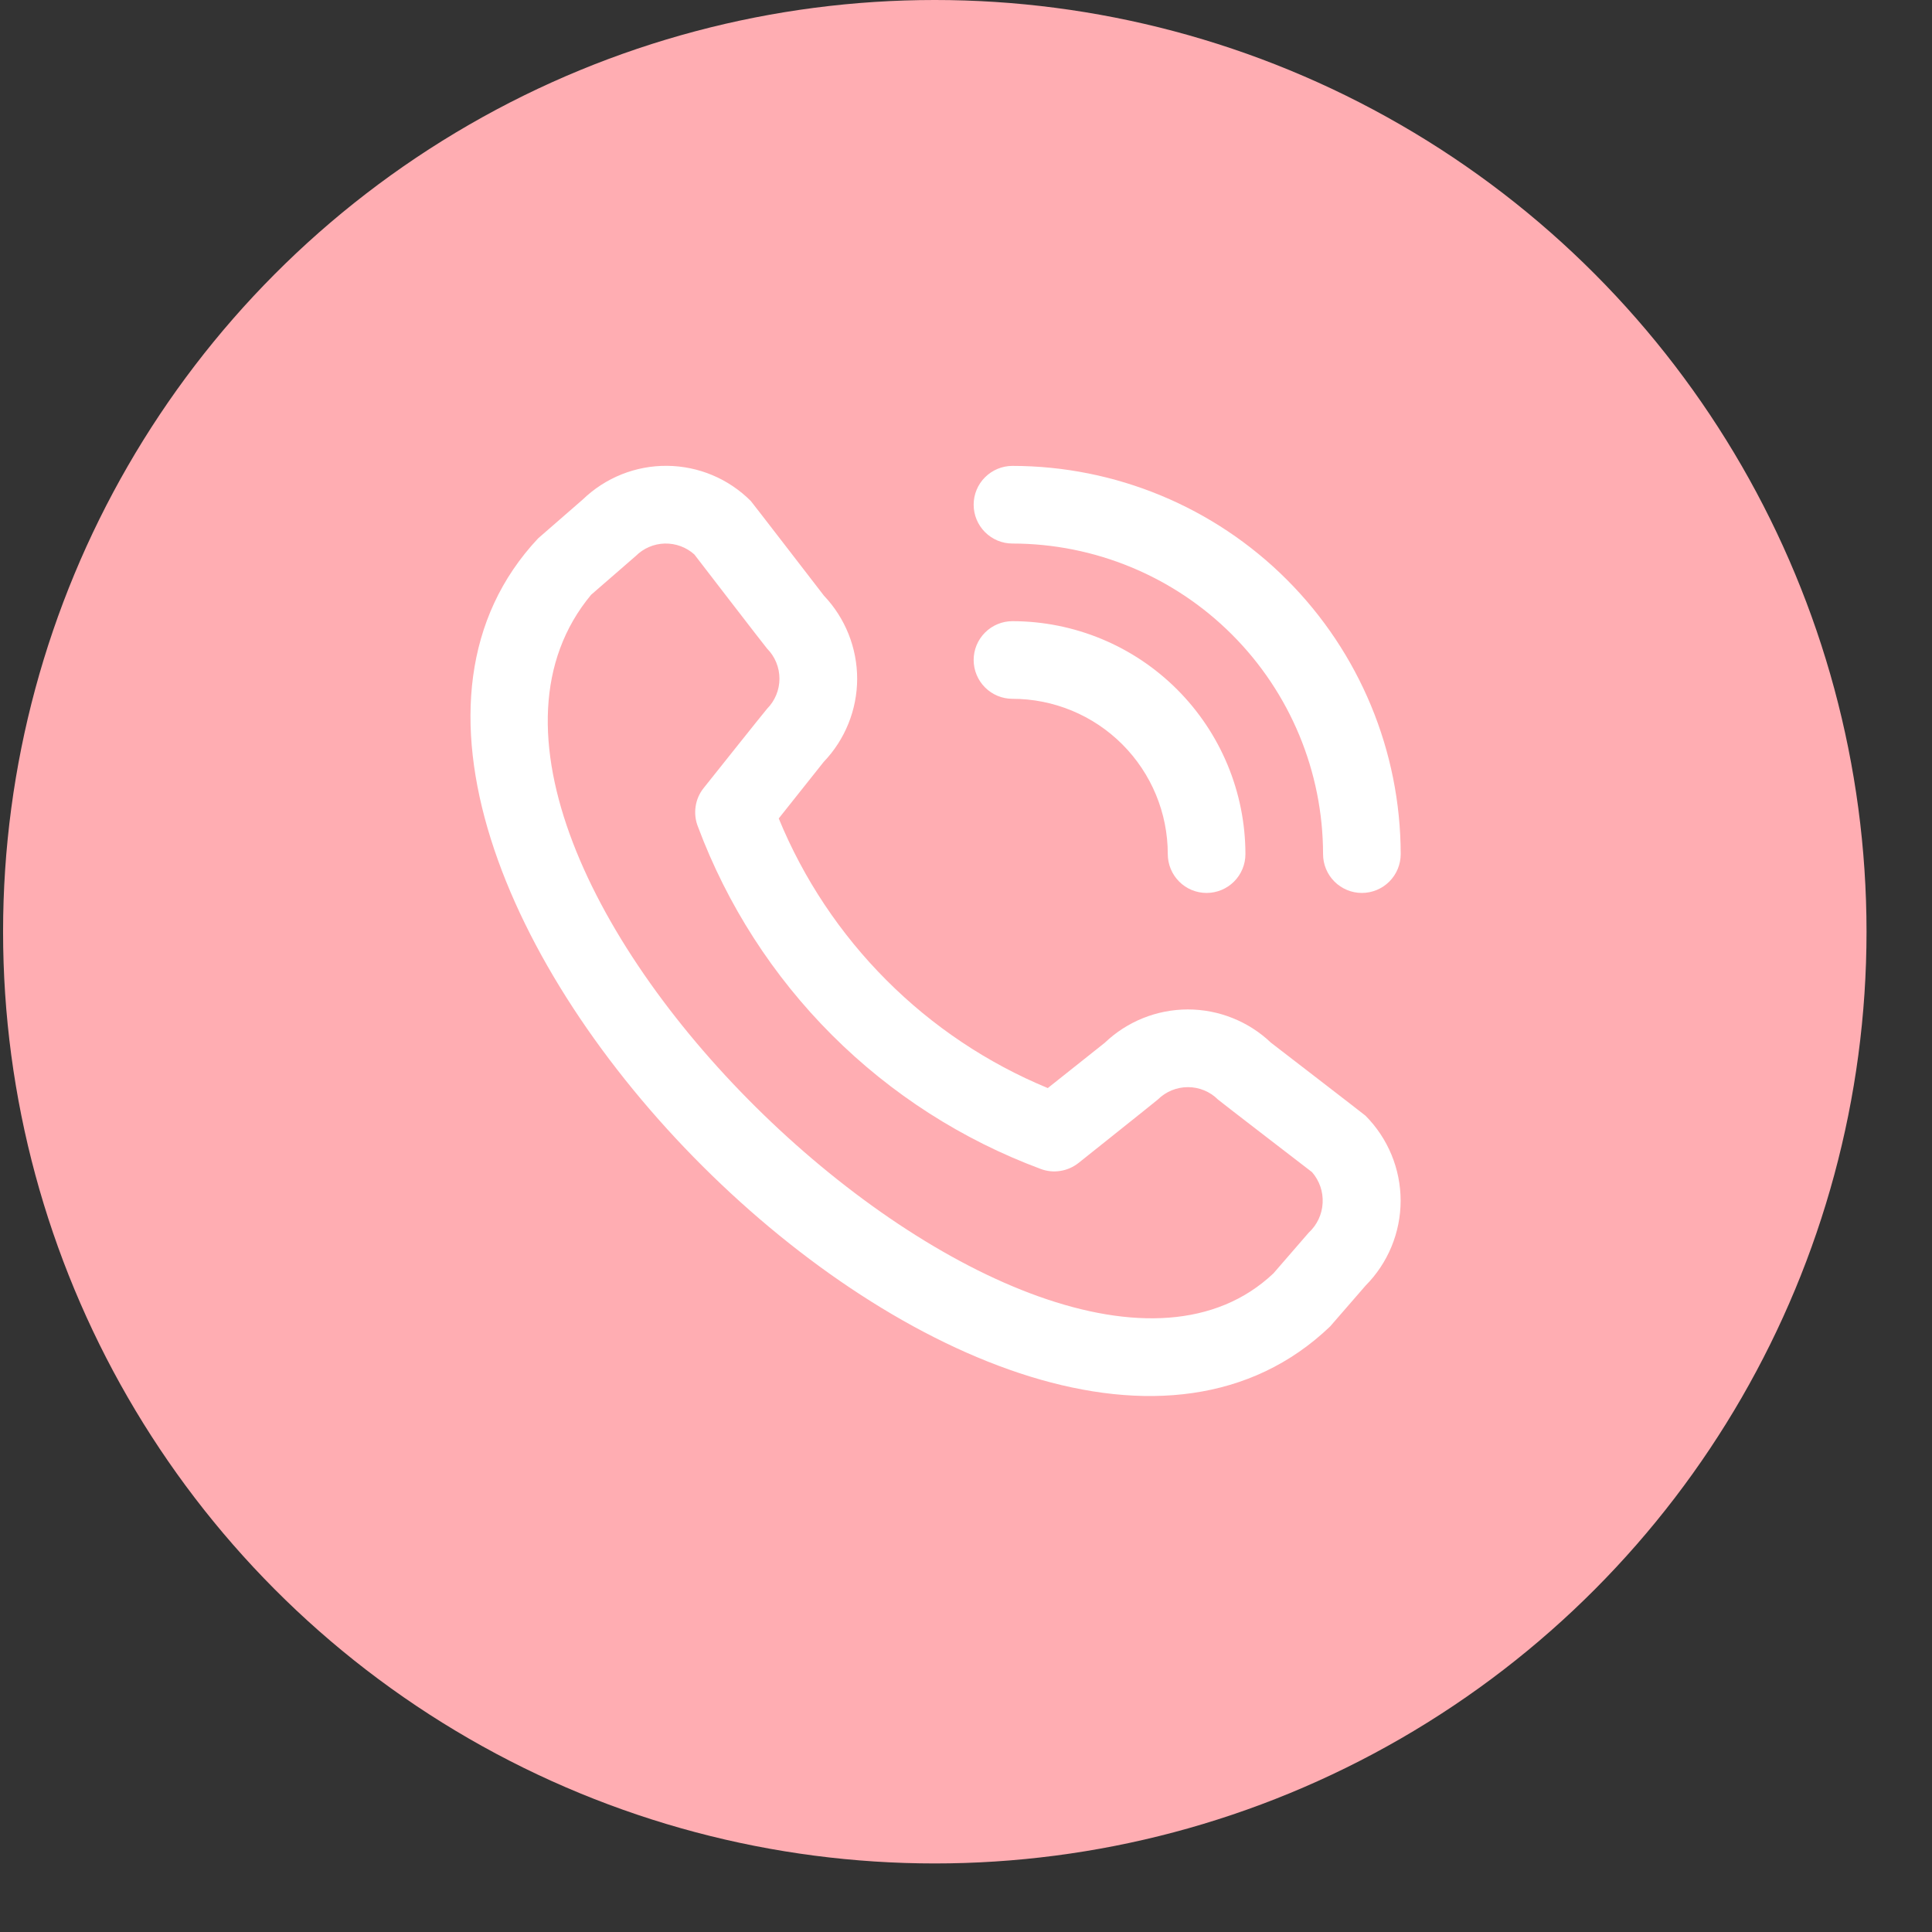
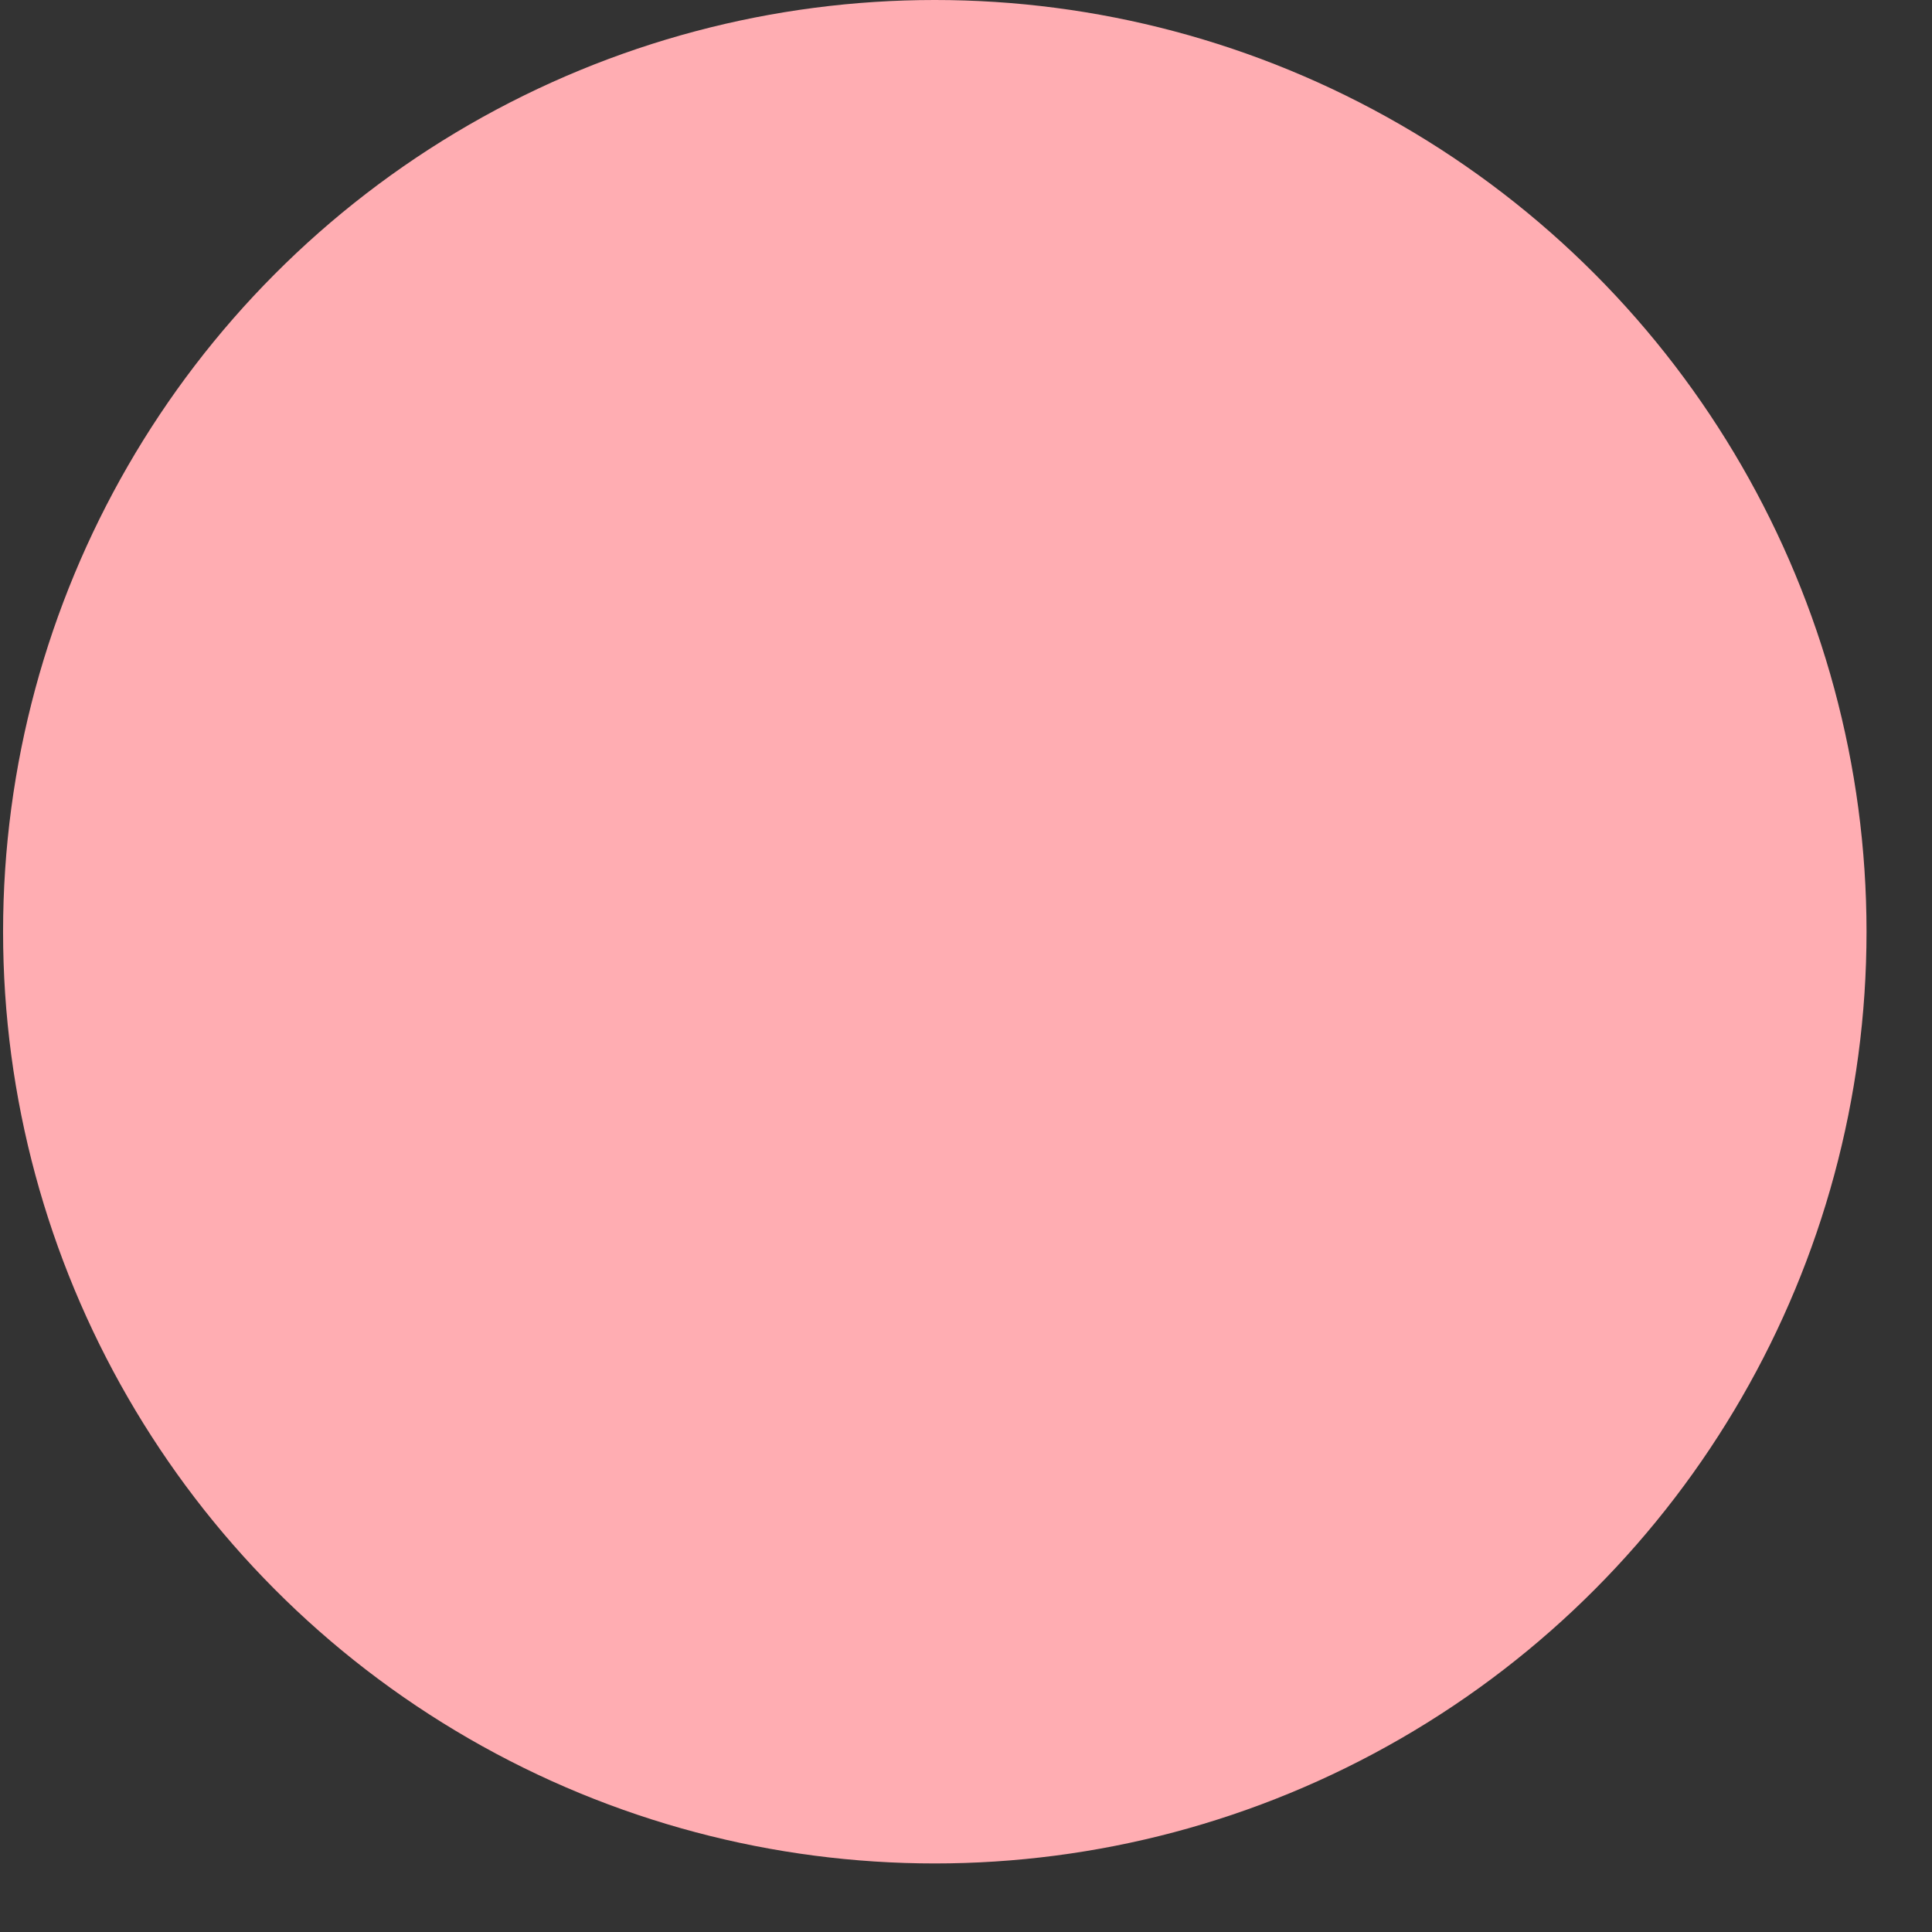
<svg xmlns="http://www.w3.org/2000/svg" width="27" height="27" viewBox="0 0 27 27" fill="none">
  <rect x="0" y="0" width="27" height="27" fill="#333333" stroke="none" />
  <circle cx="13.064" cy="13.021" r="13.021" fill="#FFADB2" />
  <g clip-path="url(#clip0_255_3135)">
-     <path d="M13.607 7.053C13.607 6.909 13.664 6.771 13.766 6.67C13.868 6.568 14.006 6.511 14.149 6.511C15.588 6.512 16.967 7.084 17.984 8.101C19.001 9.119 19.573 10.498 19.575 11.936C19.575 12.08 19.518 12.218 19.416 12.32C19.314 12.422 19.176 12.479 19.032 12.479C18.889 12.479 18.751 12.422 18.649 12.32C18.547 12.218 18.49 12.08 18.49 11.936C18.489 10.785 18.031 9.682 17.217 8.868C16.404 8.055 15.3 7.597 14.149 7.596C14.006 7.596 13.868 7.539 13.766 7.437C13.664 7.335 13.607 7.197 13.607 7.053V7.053ZM14.149 9.766C14.725 9.766 15.277 9.995 15.684 10.402C16.091 10.809 16.32 11.361 16.32 11.936C16.32 12.08 16.377 12.218 16.479 12.32C16.58 12.422 16.718 12.479 16.862 12.479C17.006 12.479 17.144 12.422 17.246 12.32C17.348 12.218 17.405 12.08 17.405 11.936C17.404 11.073 17.061 10.246 16.45 9.635C15.84 9.025 15.013 8.682 14.149 8.681C14.006 8.681 13.868 8.738 13.766 8.84C13.664 8.942 13.607 9.08 13.607 9.223C13.607 9.367 13.664 9.505 13.766 9.607C13.868 9.709 14.006 9.766 14.149 9.766V9.766ZM19.083 15.592C19.397 15.908 19.574 16.335 19.574 16.78C19.574 17.225 19.397 17.652 19.083 17.968L18.589 18.537C14.146 22.791 3.333 11.981 7.521 7.523L8.145 6.98C8.461 6.675 8.884 6.506 9.323 6.51C9.763 6.514 10.183 6.691 10.493 7.002C10.509 7.019 11.515 8.325 11.515 8.325C11.813 8.638 11.979 9.055 11.979 9.487C11.978 9.92 11.81 10.336 11.511 10.648L10.883 11.438C11.23 12.283 11.742 13.051 12.387 13.697C13.032 14.344 13.799 14.857 14.643 15.206L15.438 14.574C15.751 14.275 16.166 14.108 16.599 14.107C17.031 14.107 17.448 14.273 17.761 14.571C17.761 14.571 19.066 15.576 19.083 15.592ZM18.336 16.381C18.336 16.381 17.038 15.383 17.021 15.366C16.91 15.255 16.759 15.193 16.601 15.193C16.444 15.193 16.293 15.255 16.181 15.366C16.166 15.381 15.072 16.253 15.072 16.253C14.998 16.311 14.91 16.35 14.817 16.364C14.724 16.379 14.629 16.369 14.541 16.335C13.447 15.928 12.454 15.291 11.628 14.466C10.803 13.642 10.164 12.649 9.755 11.556C9.719 11.467 9.707 11.37 9.721 11.274C9.734 11.179 9.773 11.089 9.833 11.014C9.833 11.014 10.705 9.919 10.72 9.905C10.831 9.793 10.893 9.642 10.893 9.485C10.893 9.327 10.831 9.176 10.72 9.064C10.703 9.048 9.704 7.749 9.704 7.749C9.591 7.647 9.443 7.593 9.291 7.596C9.138 7.6 8.993 7.662 8.885 7.77L8.261 8.312C5.2 11.993 14.57 20.844 17.796 17.796L18.29 17.226C18.406 17.119 18.476 16.971 18.484 16.813C18.493 16.655 18.44 16.501 18.336 16.381V16.381Z" fill="white" />
-   </g>
+     </g>
  <defs>
    <clipPath id="clip0_255_3135">
      <rect width="13.021" height="13.021" fill="white" transform="translate(6.554 6.511)" />
    </clipPath>
  </defs>
</svg>